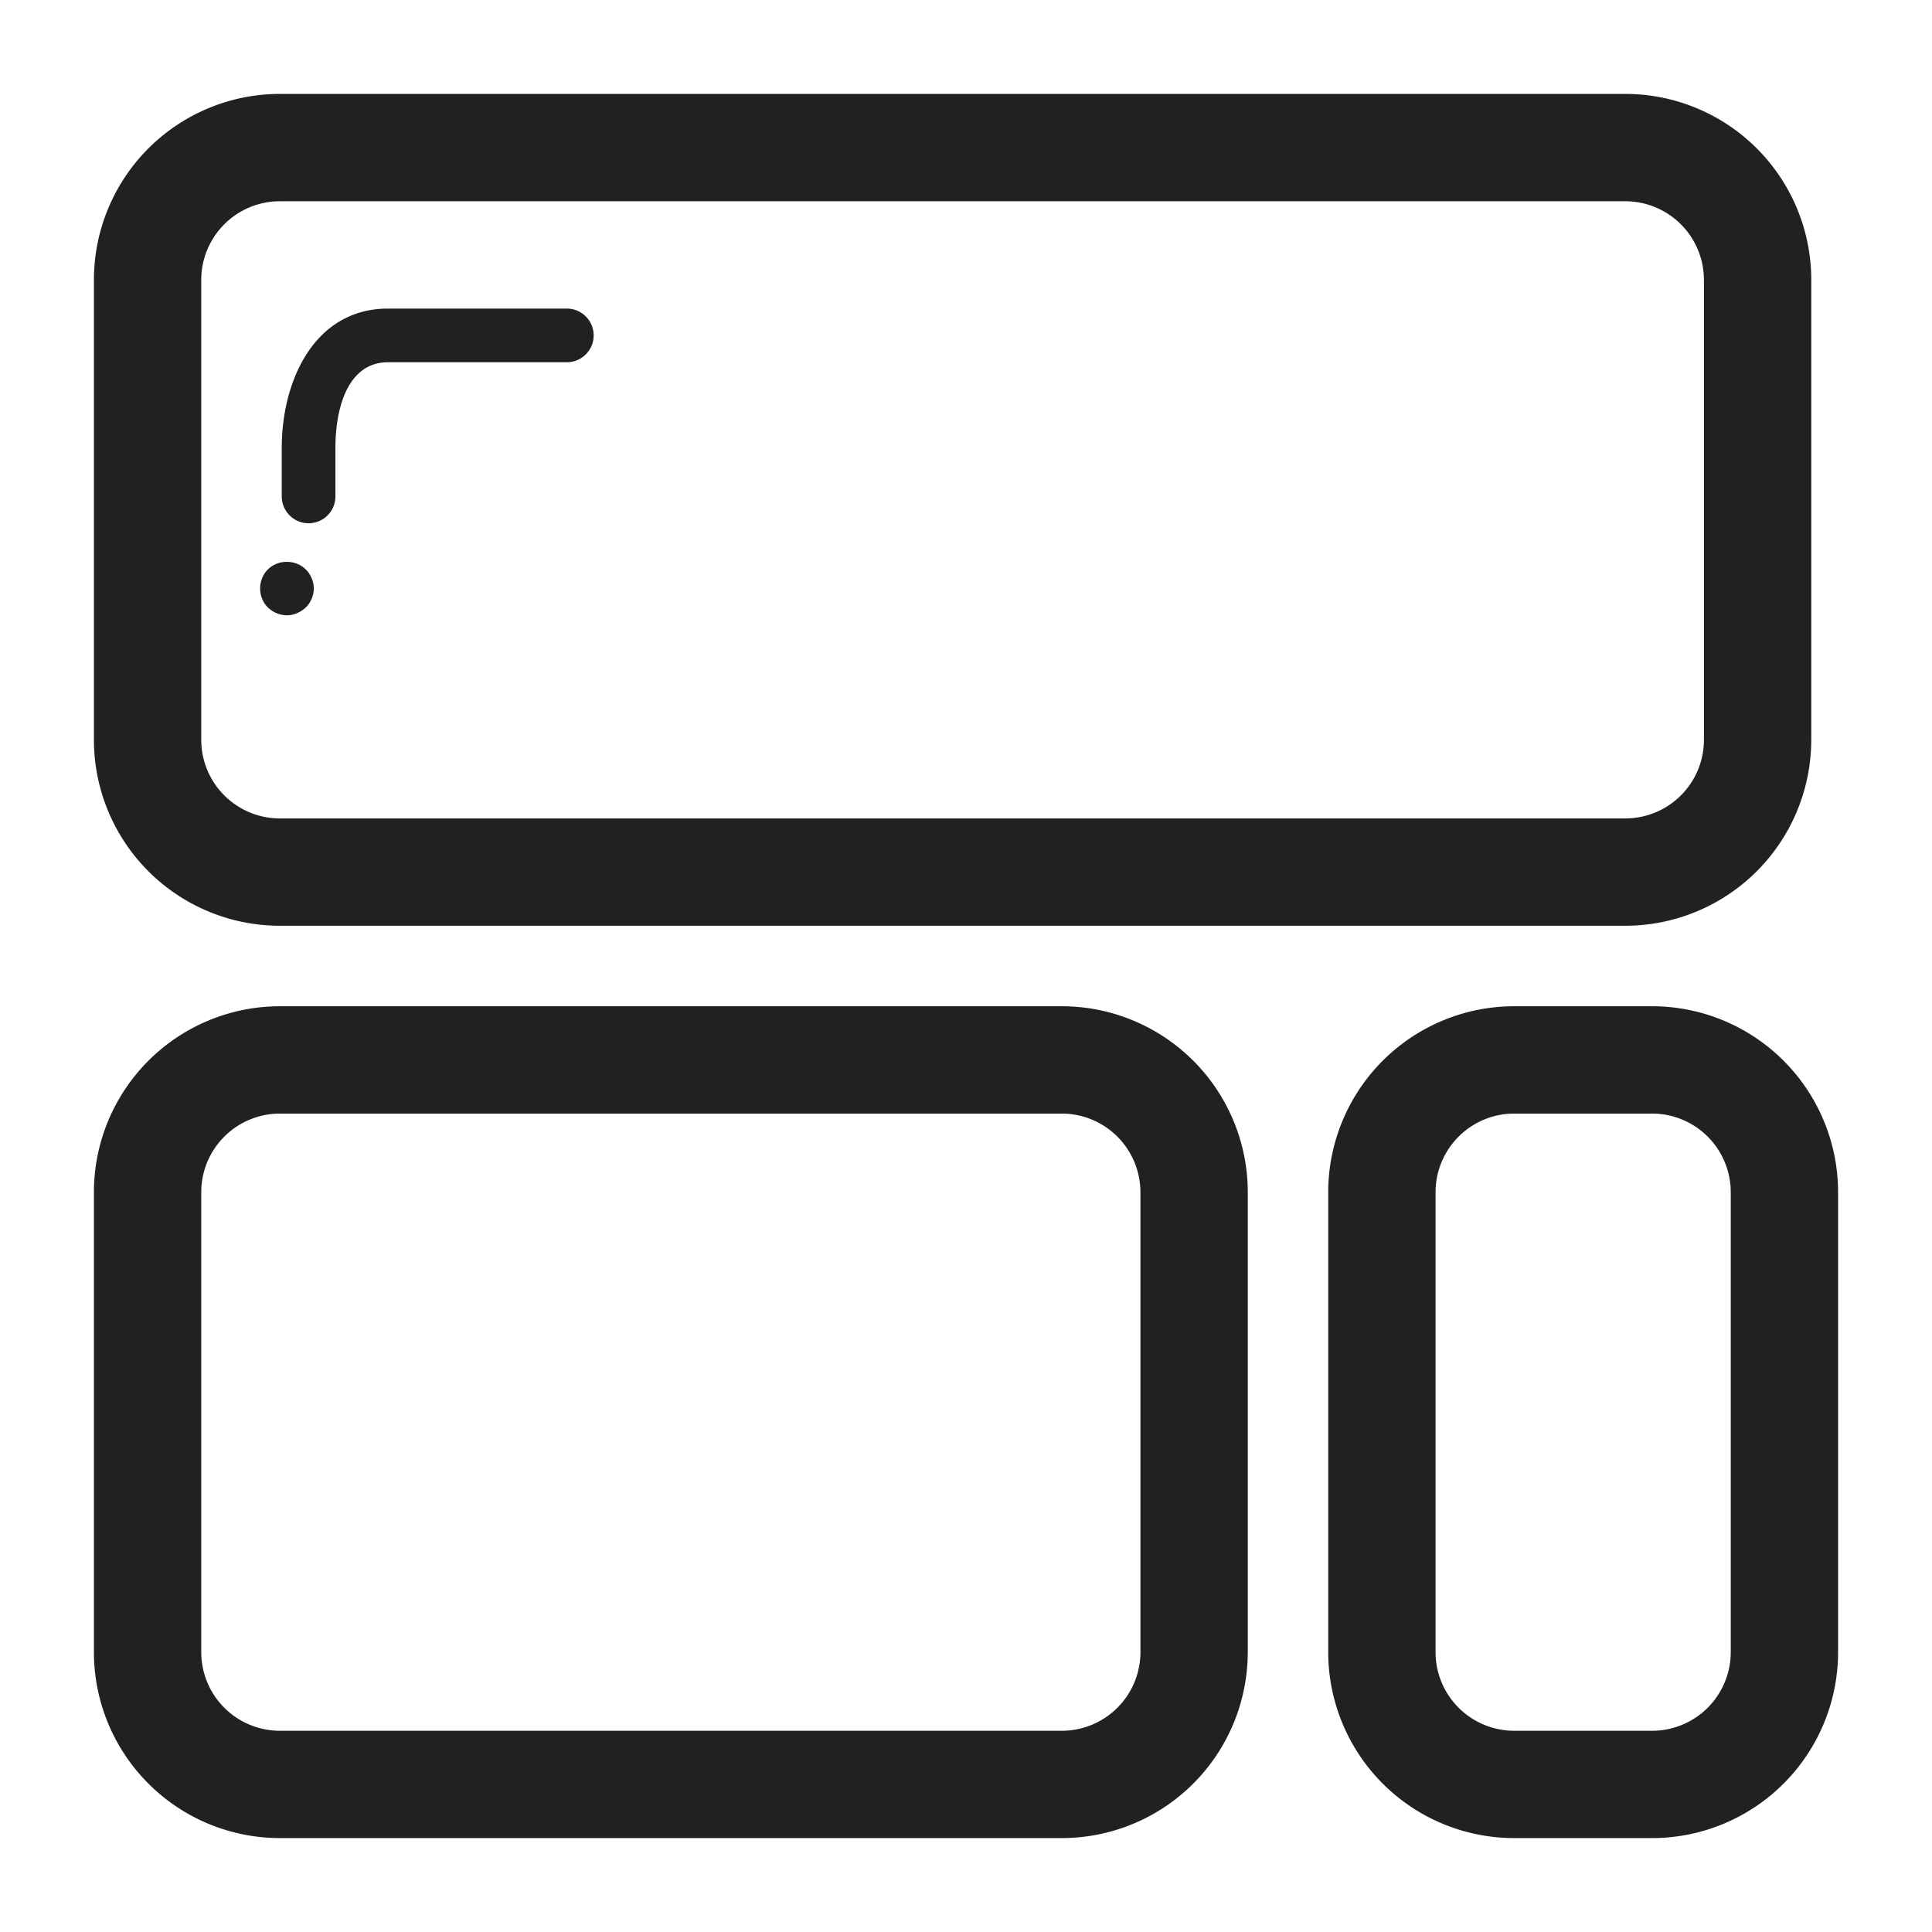
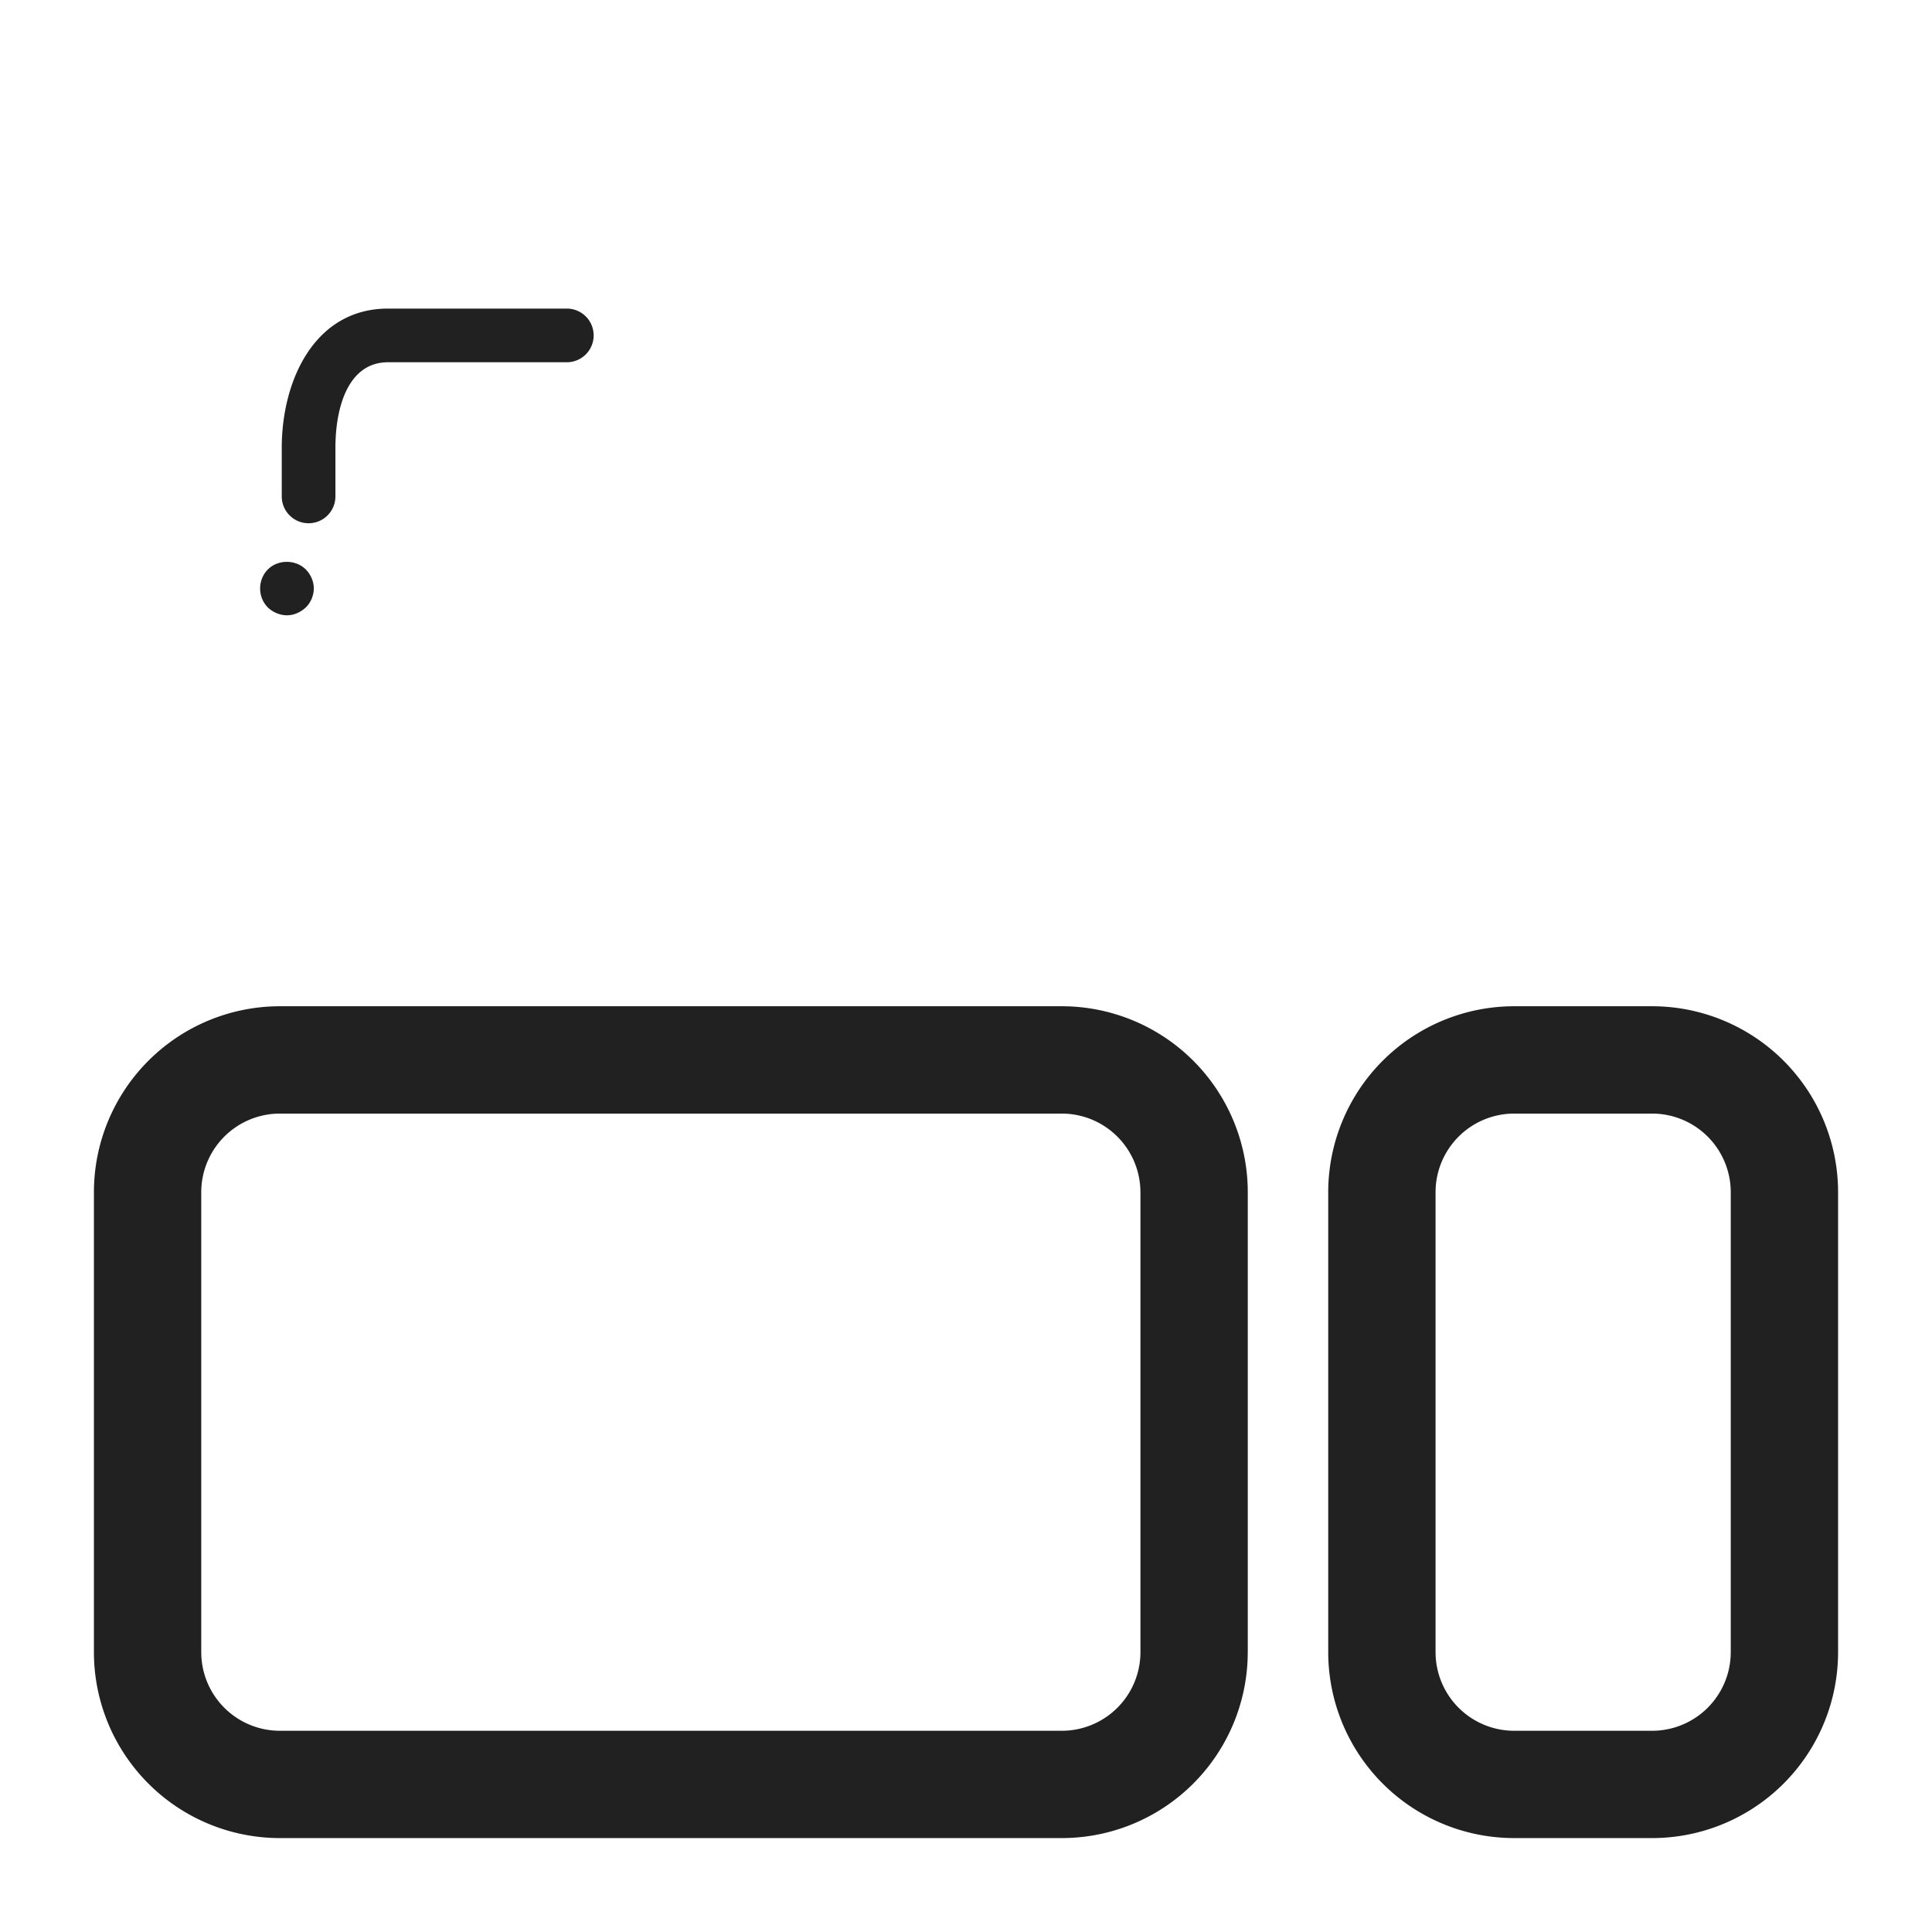
<svg xmlns="http://www.w3.org/2000/svg" viewBox="0 0 72 72" width="72" height="72" xml:space="preserve">
-   <path d="M67.5 27.568a6.933 6.933 0 0 1-6.932 6.932H10.432A6.933 6.933 0 0 1 3.5 27.568V10.432A6.933 6.933 0 0 1 10.432 3.5h50.137a6.933 6.933 0 0 1 6.932 6.932v17.136zm-4-17.136A2.932 2.932 0 0 0 60.568 7.5H10.432A2.932 2.932 0 0 0 7.5 10.432v17.137a2.932 2.932 0 0 0 2.932 2.932h50.137a2.932 2.932 0 0 0 2.932-2.932V10.432z" fill="#212121" />
  <path d="M11.5 19.5a1 1 0 0 1-1-1v-1.802c0-2.556 1.246-5.198 3.96-5.198h6.664a1 1 0 1 1 0 2H14.46c-1.462 0-1.96 1.626-1.96 3.198V18.5a1 1 0 0 1-1 1zM10.694 22.93c-.26 0-.521-.11-.71-.29-.19-.189-.29-.45-.29-.71s.1-.52.29-.71c.38-.38 1.04-.37 1.41 0 .189.19.3.45.3.71s-.11.521-.29.7c-.2.189-.45.3-.71.3zM46.5 61.568a6.933 6.933 0 0 1-6.932 6.932H10.432A6.933 6.933 0 0 1 3.5 61.568V44.432a6.933 6.933 0 0 1 6.932-6.932h29.137a6.933 6.933 0 0 1 6.932 6.932v17.136zm-4-17.136a2.932 2.932 0 0 0-2.932-2.932H10.432A2.932 2.932 0 0 0 7.5 44.432v17.137a2.932 2.932 0 0 0 2.932 2.932h29.137a2.932 2.932 0 0 0 2.932-2.932V44.432zM68.5 61.568a6.933 6.933 0 0 1-6.932 6.932h-5.137a6.933 6.933 0 0 1-6.932-6.932V44.432a6.933 6.933 0 0 1 6.932-6.932h5.137a6.933 6.933 0 0 1 6.932 6.932v17.136zm-4-17.136a2.932 2.932 0 0 0-2.932-2.932h-5.137a2.932 2.932 0 0 0-2.932 2.932v17.137a2.932 2.932 0 0 0 2.932 2.932h5.137a2.932 2.932 0 0 0 2.932-2.932V44.432z" fill="#212121" />
</svg>